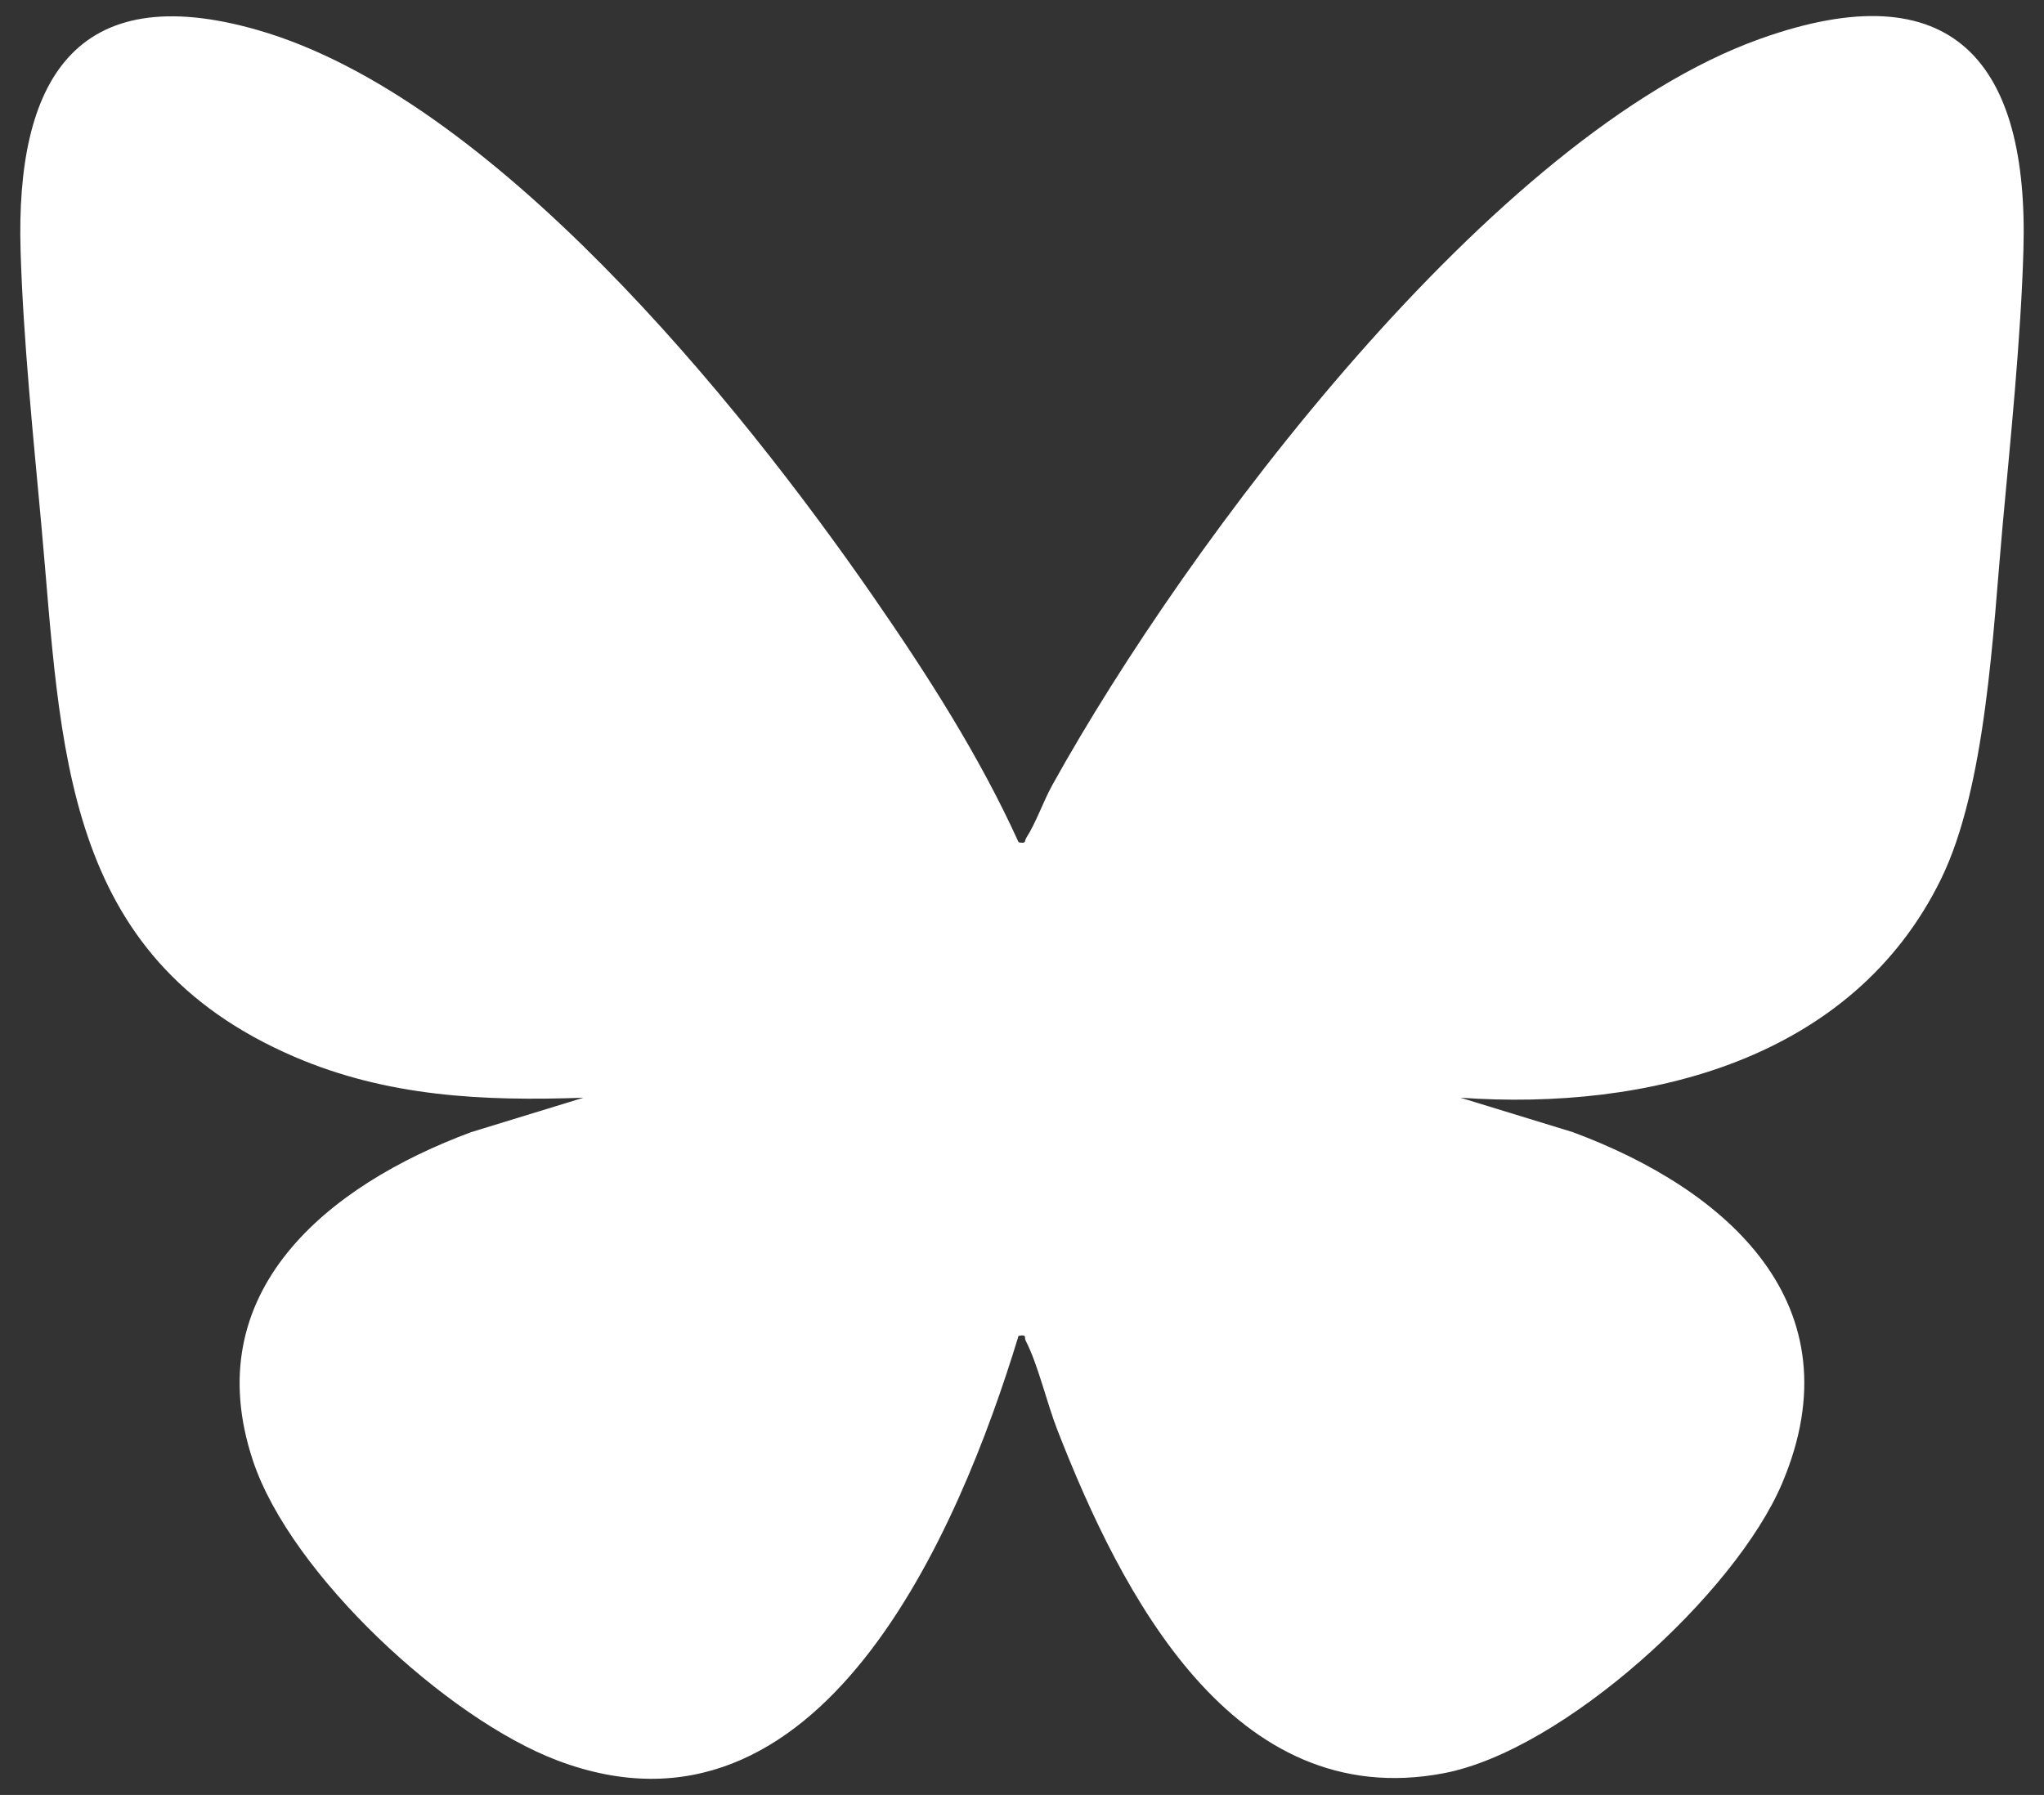
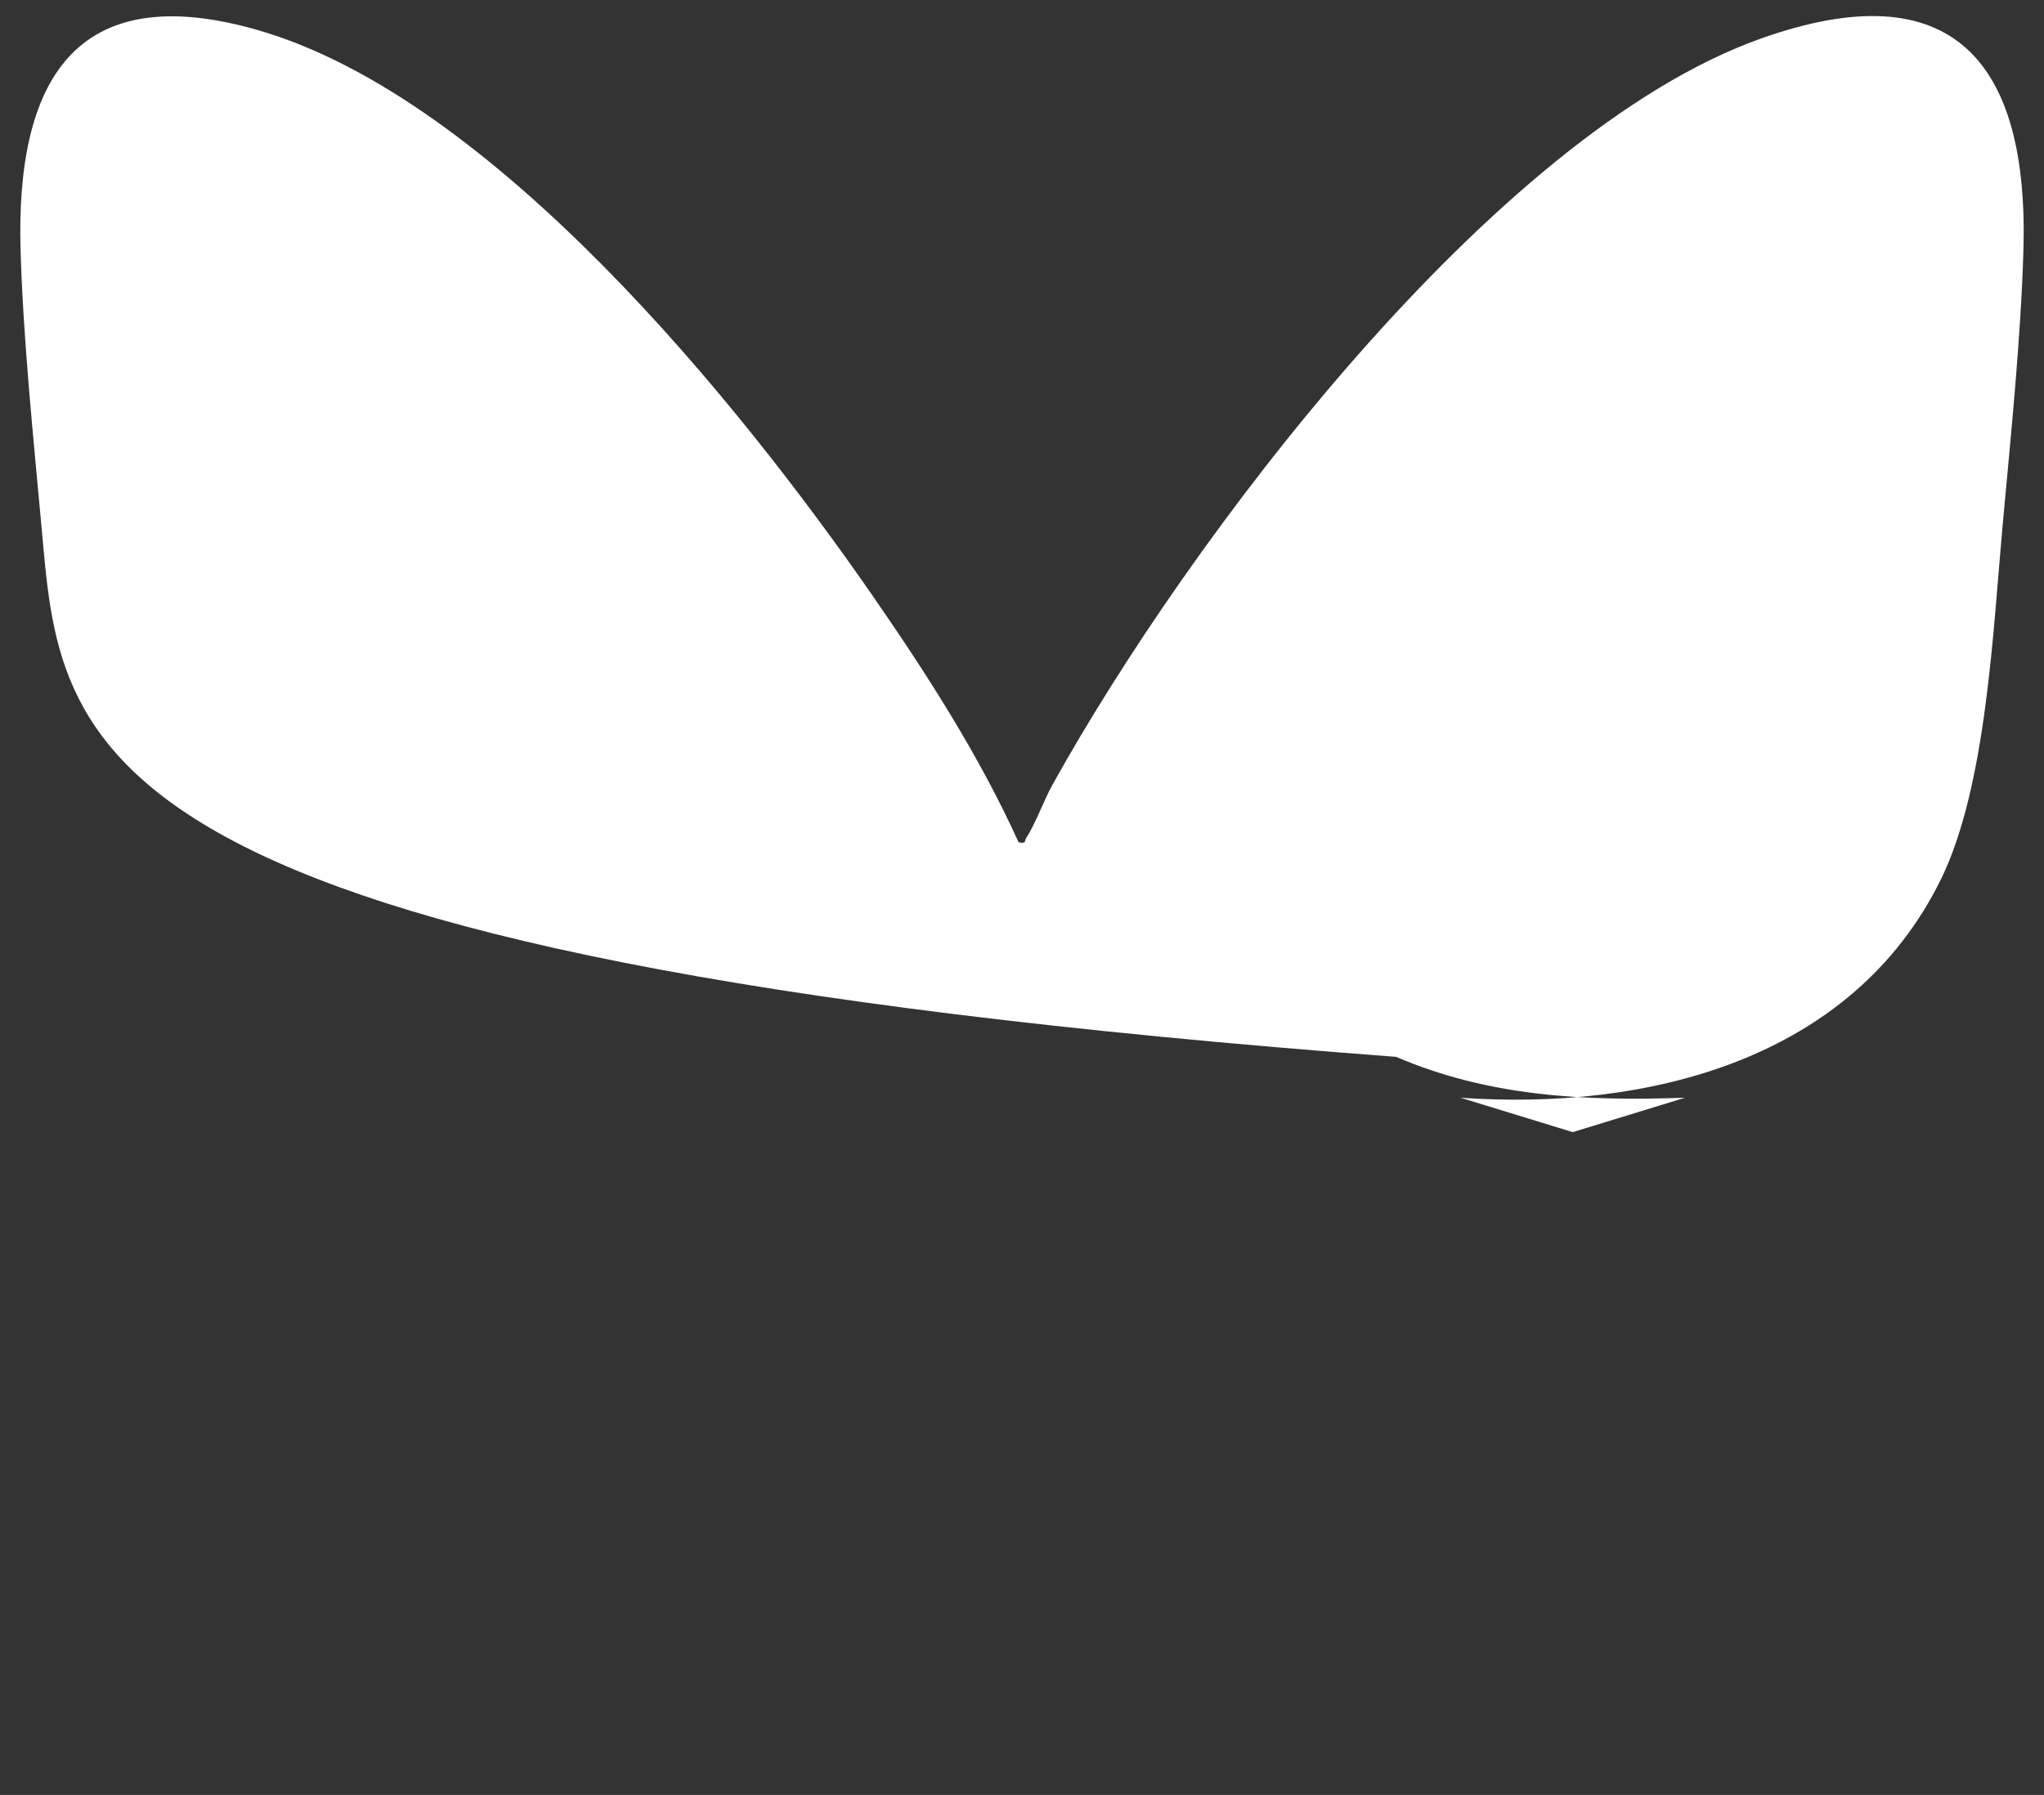
<svg xmlns="http://www.w3.org/2000/svg" id="Layer_1" version="1.1" viewBox="0 0 592 520">
  <rect x="0" y="0" width="592" height="520" fill="#333333" stroke="none" />
  <defs>
    <style>
      .st0 {
        fill: #fff;
      }
    </style>
  </defs>
-   <path class="st0" d="M295.02,244c2.33.51,1.6-.32,2.22-1.28,2.79-4.31,4.96-10.65,7.59-15.38,39.15-70.59,127.53-188.39,204.92-216.08,55.97-20.03,77.88,6.89,76.29,61.29-.75,25.64-3.7,54.21-6.05,79.95-2.76,30.25-4.7,75.4-17.82,102.18-25.66,52.4-84.93,67.15-139.17,63.33l32.51,9.97c44.76,16.61,82.58,49.95,60.66,101.7-13.58,32.06-63.41,77.43-97.98,84.02-61.23,11.68-93.54-52.23-111.95-99.45-3.08-7.89-5.53-18.75-9.16-25.83-.54-1.05.52-1.88-2.08-1.42-17.24,56.63-57.42,151.81-133.53,123.02-32.06-12.12-77.24-53.97-88.19-86.81-16.35-49.09,21.71-79.84,63.19-95.23l32.51-9.97c-28.99,1.03-56.77-.28-83.67-11.84C17.6,277.06,17.84,216.53,12.01,152.49c-2.35-25.74-5.3-54.31-6.05-79.95C4.54,24.03,21.3-6.69,74.76,8.74c67.77,19.56,138.92,107.41,178.05,163.95,15.67,22.65,30.81,46.2,42.2,71.31Z" />
+   <path class="st0" d="M295.02,244c2.33.51,1.6-.32,2.22-1.28,2.79-4.31,4.96-10.65,7.59-15.38,39.15-70.59,127.53-188.39,204.92-216.08,55.97-20.03,77.88,6.89,76.29,61.29-.75,25.64-3.7,54.21-6.05,79.95-2.76,30.25-4.7,75.4-17.82,102.18-25.66,52.4-84.93,67.15-139.17,63.33l32.51,9.97l32.51-9.97c-28.99,1.03-56.77-.28-83.67-11.84C17.6,277.06,17.84,216.53,12.01,152.49c-2.35-25.74-5.3-54.31-6.05-79.95C4.54,24.03,21.3-6.69,74.76,8.74c67.77,19.56,138.92,107.41,178.05,163.95,15.67,22.65,30.81,46.2,42.2,71.31Z" />
</svg>